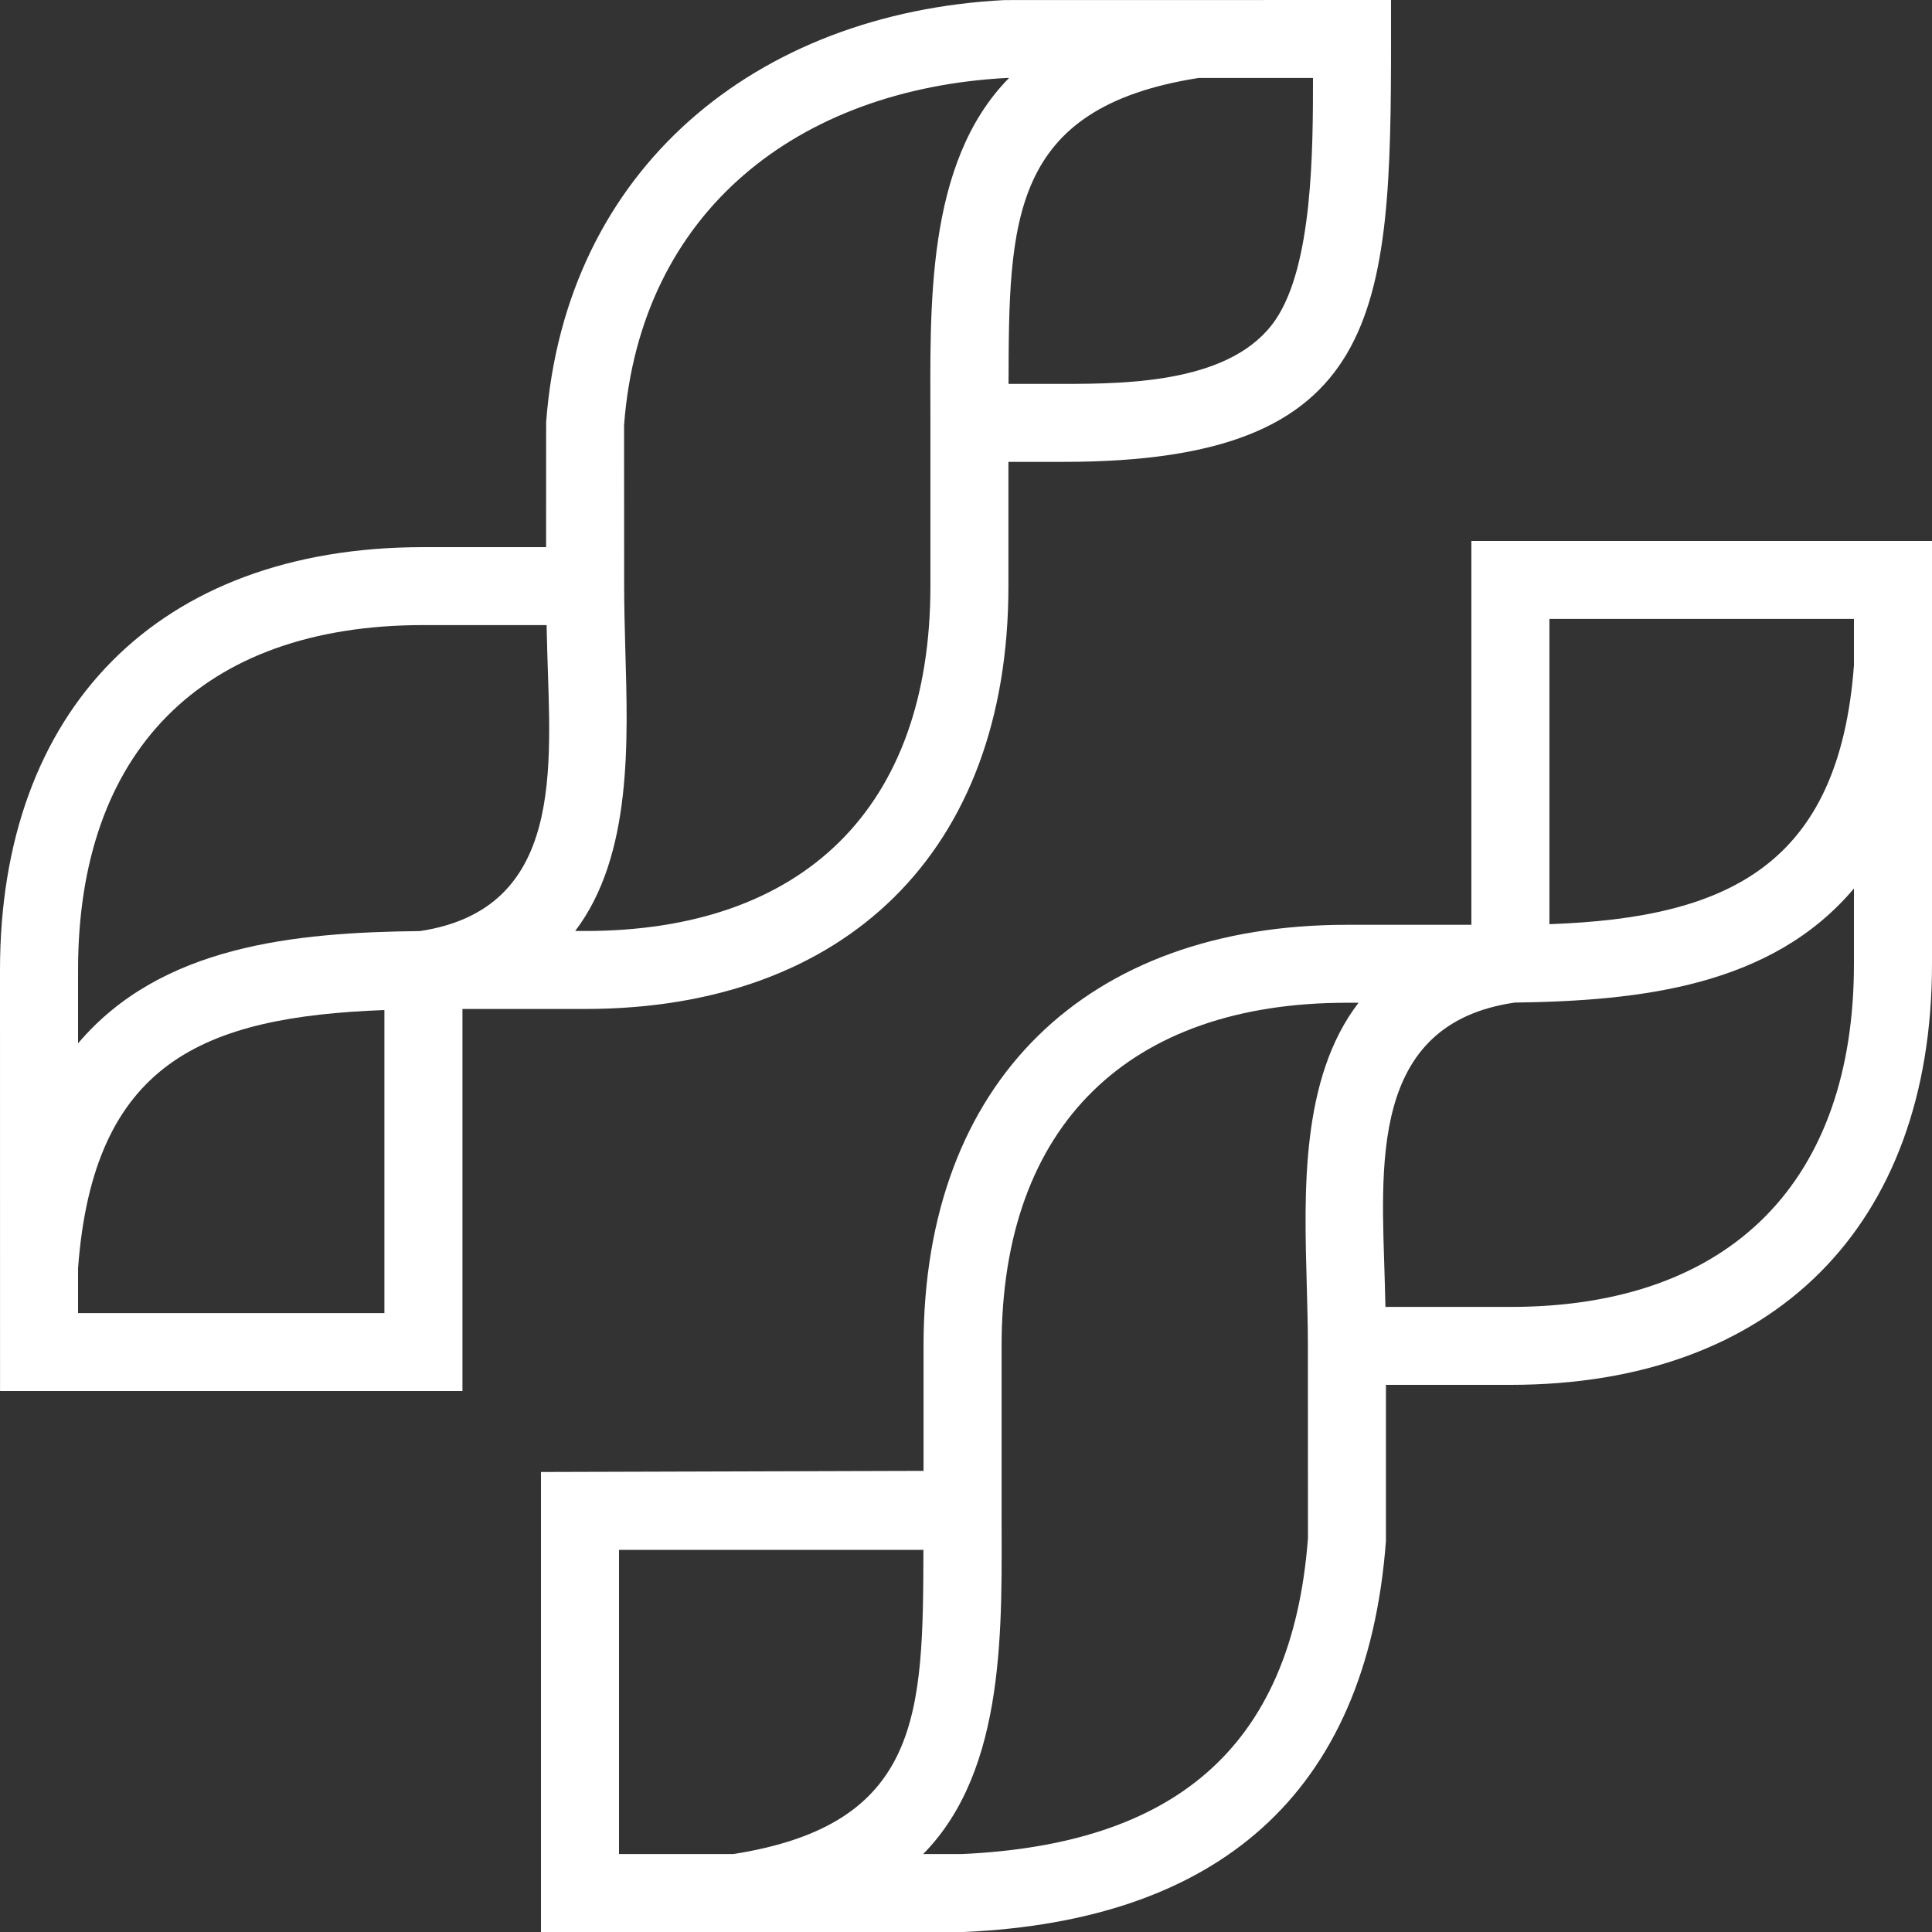
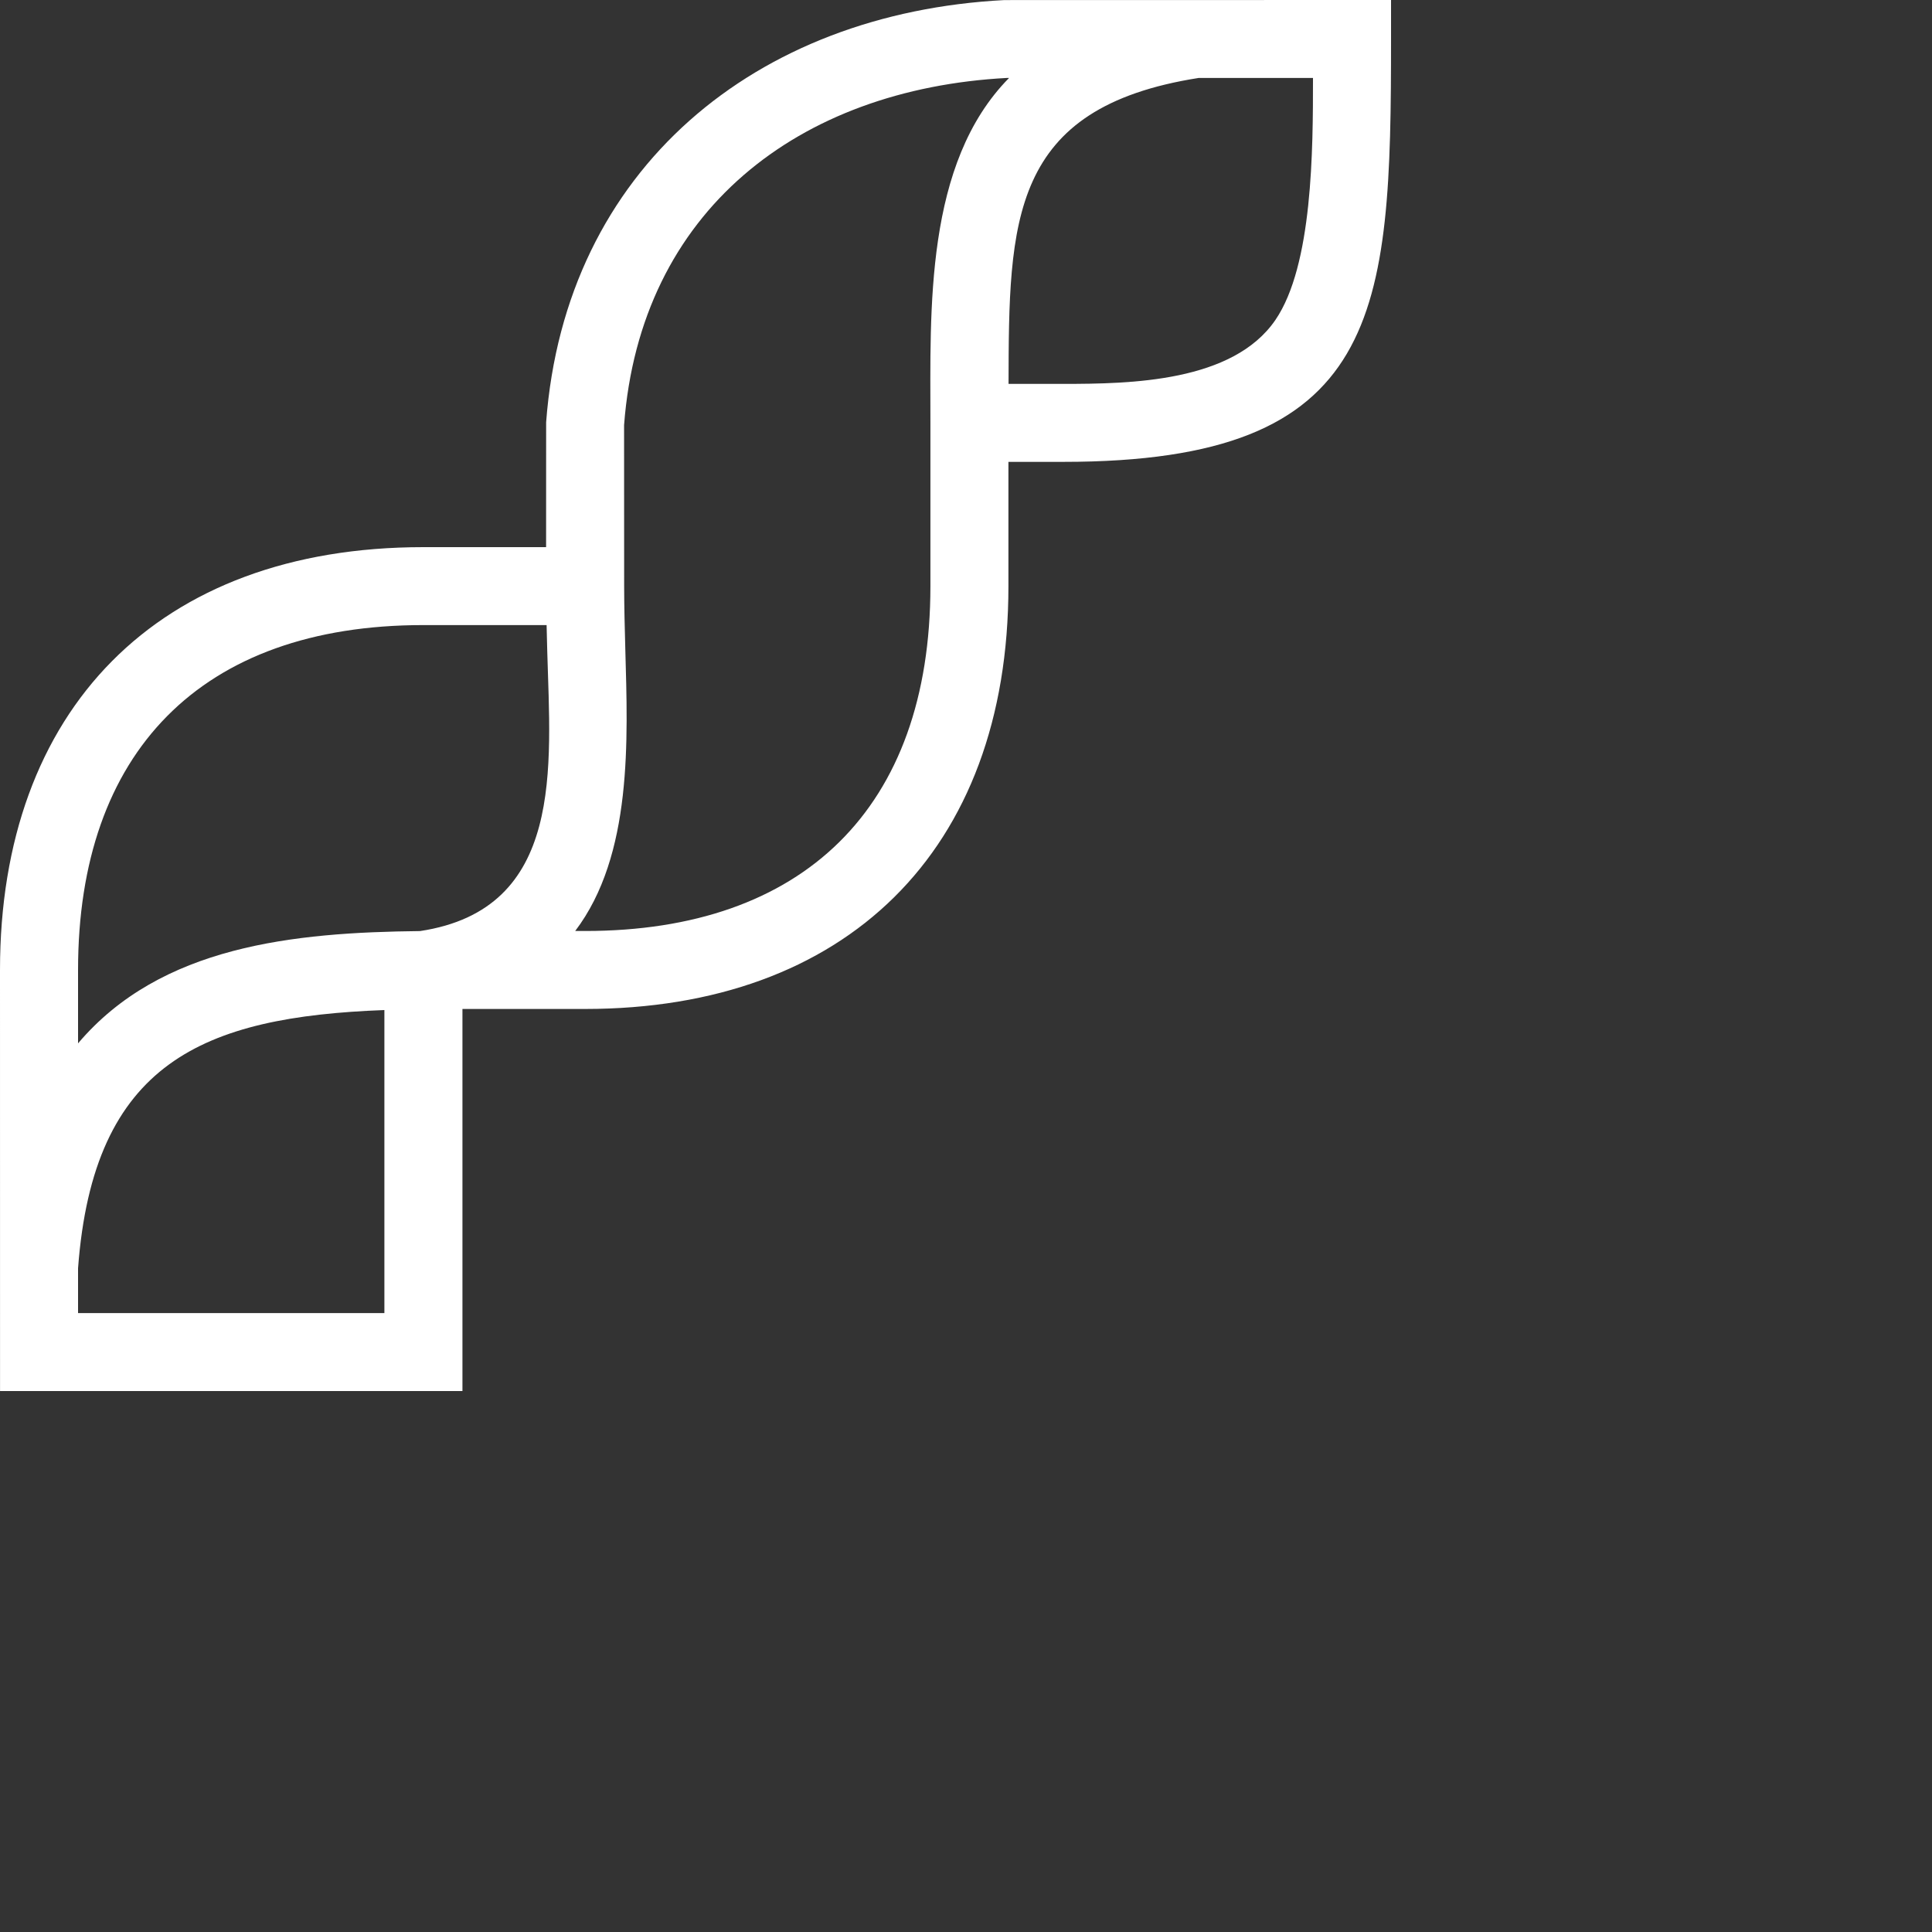
<svg xmlns="http://www.w3.org/2000/svg" width="50" height="50" viewBox="0 0 50 50" fill="none">
  <rect x="0" y="0" width="50" height="50" fill="#333333" stroke="none" />
  <path fill-rule="evenodd" clip-rule="evenodd" d="M26.098 11.953V15.168C26.098 22.043 21.87 26.111 15.143 26.112L11.968 26.112V36H0.001L2.60154e-08 25.103C-0 18.384 4.073 14.16 10.957 14.16H14.133L14.134 10.928C14.626 4.356 19.57 0.336 25.992 0.002L36 0V1.008C36 8.127 35.783 11.953 27.52 11.953H26.098ZM2.02 33.982H9.948V26.14C5.256 26.316 2.417 27.494 2.02 32.823L2.02 33.982ZM26.101 9.935H27.52C29.255 9.935 31.906 9.891 33.007 8.281C33.975 6.865 33.98 3.871 33.98 2.017H31.023C26.123 2.786 26.111 5.721 26.101 9.935ZM14.886 24.094H15.143C20.771 24.094 24.079 20.928 24.079 15.168V10.943C24.079 8.008 23.929 4.232 26.115 2.017H26.06C20.666 2.305 16.568 5.455 16.151 11.003L16.153 15.168C16.154 15.712 16.168 16.258 16.183 16.802C16.247 19.142 16.377 22.128 14.886 24.094ZM10.87 24.096C14.622 23.53 14.245 19.842 14.163 16.858C14.157 16.631 14.151 16.404 14.146 16.177H10.957C5.19 16.177 2.02 19.483 2.02 25.103V27.002C4.164 24.471 7.609 24.131 10.87 24.096Z" fill="white" />
-   <path fill-rule="evenodd" clip-rule="evenodd" d="M23.901 38.066V34.831C23.901 27.962 28.152 23.934 34.858 23.934H38.079V14H50L50 24.943C50 31.735 45.89 35.84 39.089 35.84H35.868L35.868 39.881C35.371 46.496 31.45 49.709 24.947 50L14 50V38.095L23.901 38.066ZM35.159 25.951H34.858C29.253 25.951 25.921 29.078 25.921 34.831V39.103C25.921 42.027 26.067 45.777 23.891 47.983L24.888 47.983C30.294 47.738 33.434 45.32 33.85 39.806L33.848 34.831C33.848 34.296 33.832 33.761 33.818 33.226C33.754 30.873 33.652 27.915 35.159 25.951ZM40.099 16.017V23.917C44.747 23.756 47.595 22.373 47.98 17.218L47.98 16.017H40.099ZM18.978 47.983C23.865 47.216 23.887 44.319 23.898 40.111H16.02V47.983H18.978ZM39.197 25.947C35.413 26.498 35.756 30.2 35.838 33.171C35.843 33.388 35.849 33.605 35.855 33.823H39.089C44.827 33.823 47.98 30.535 47.98 24.943C47.98 24.293 47.98 23.643 47.98 22.994C45.848 25.523 42.465 25.902 39.197 25.947Z" fill="white" />
</svg>